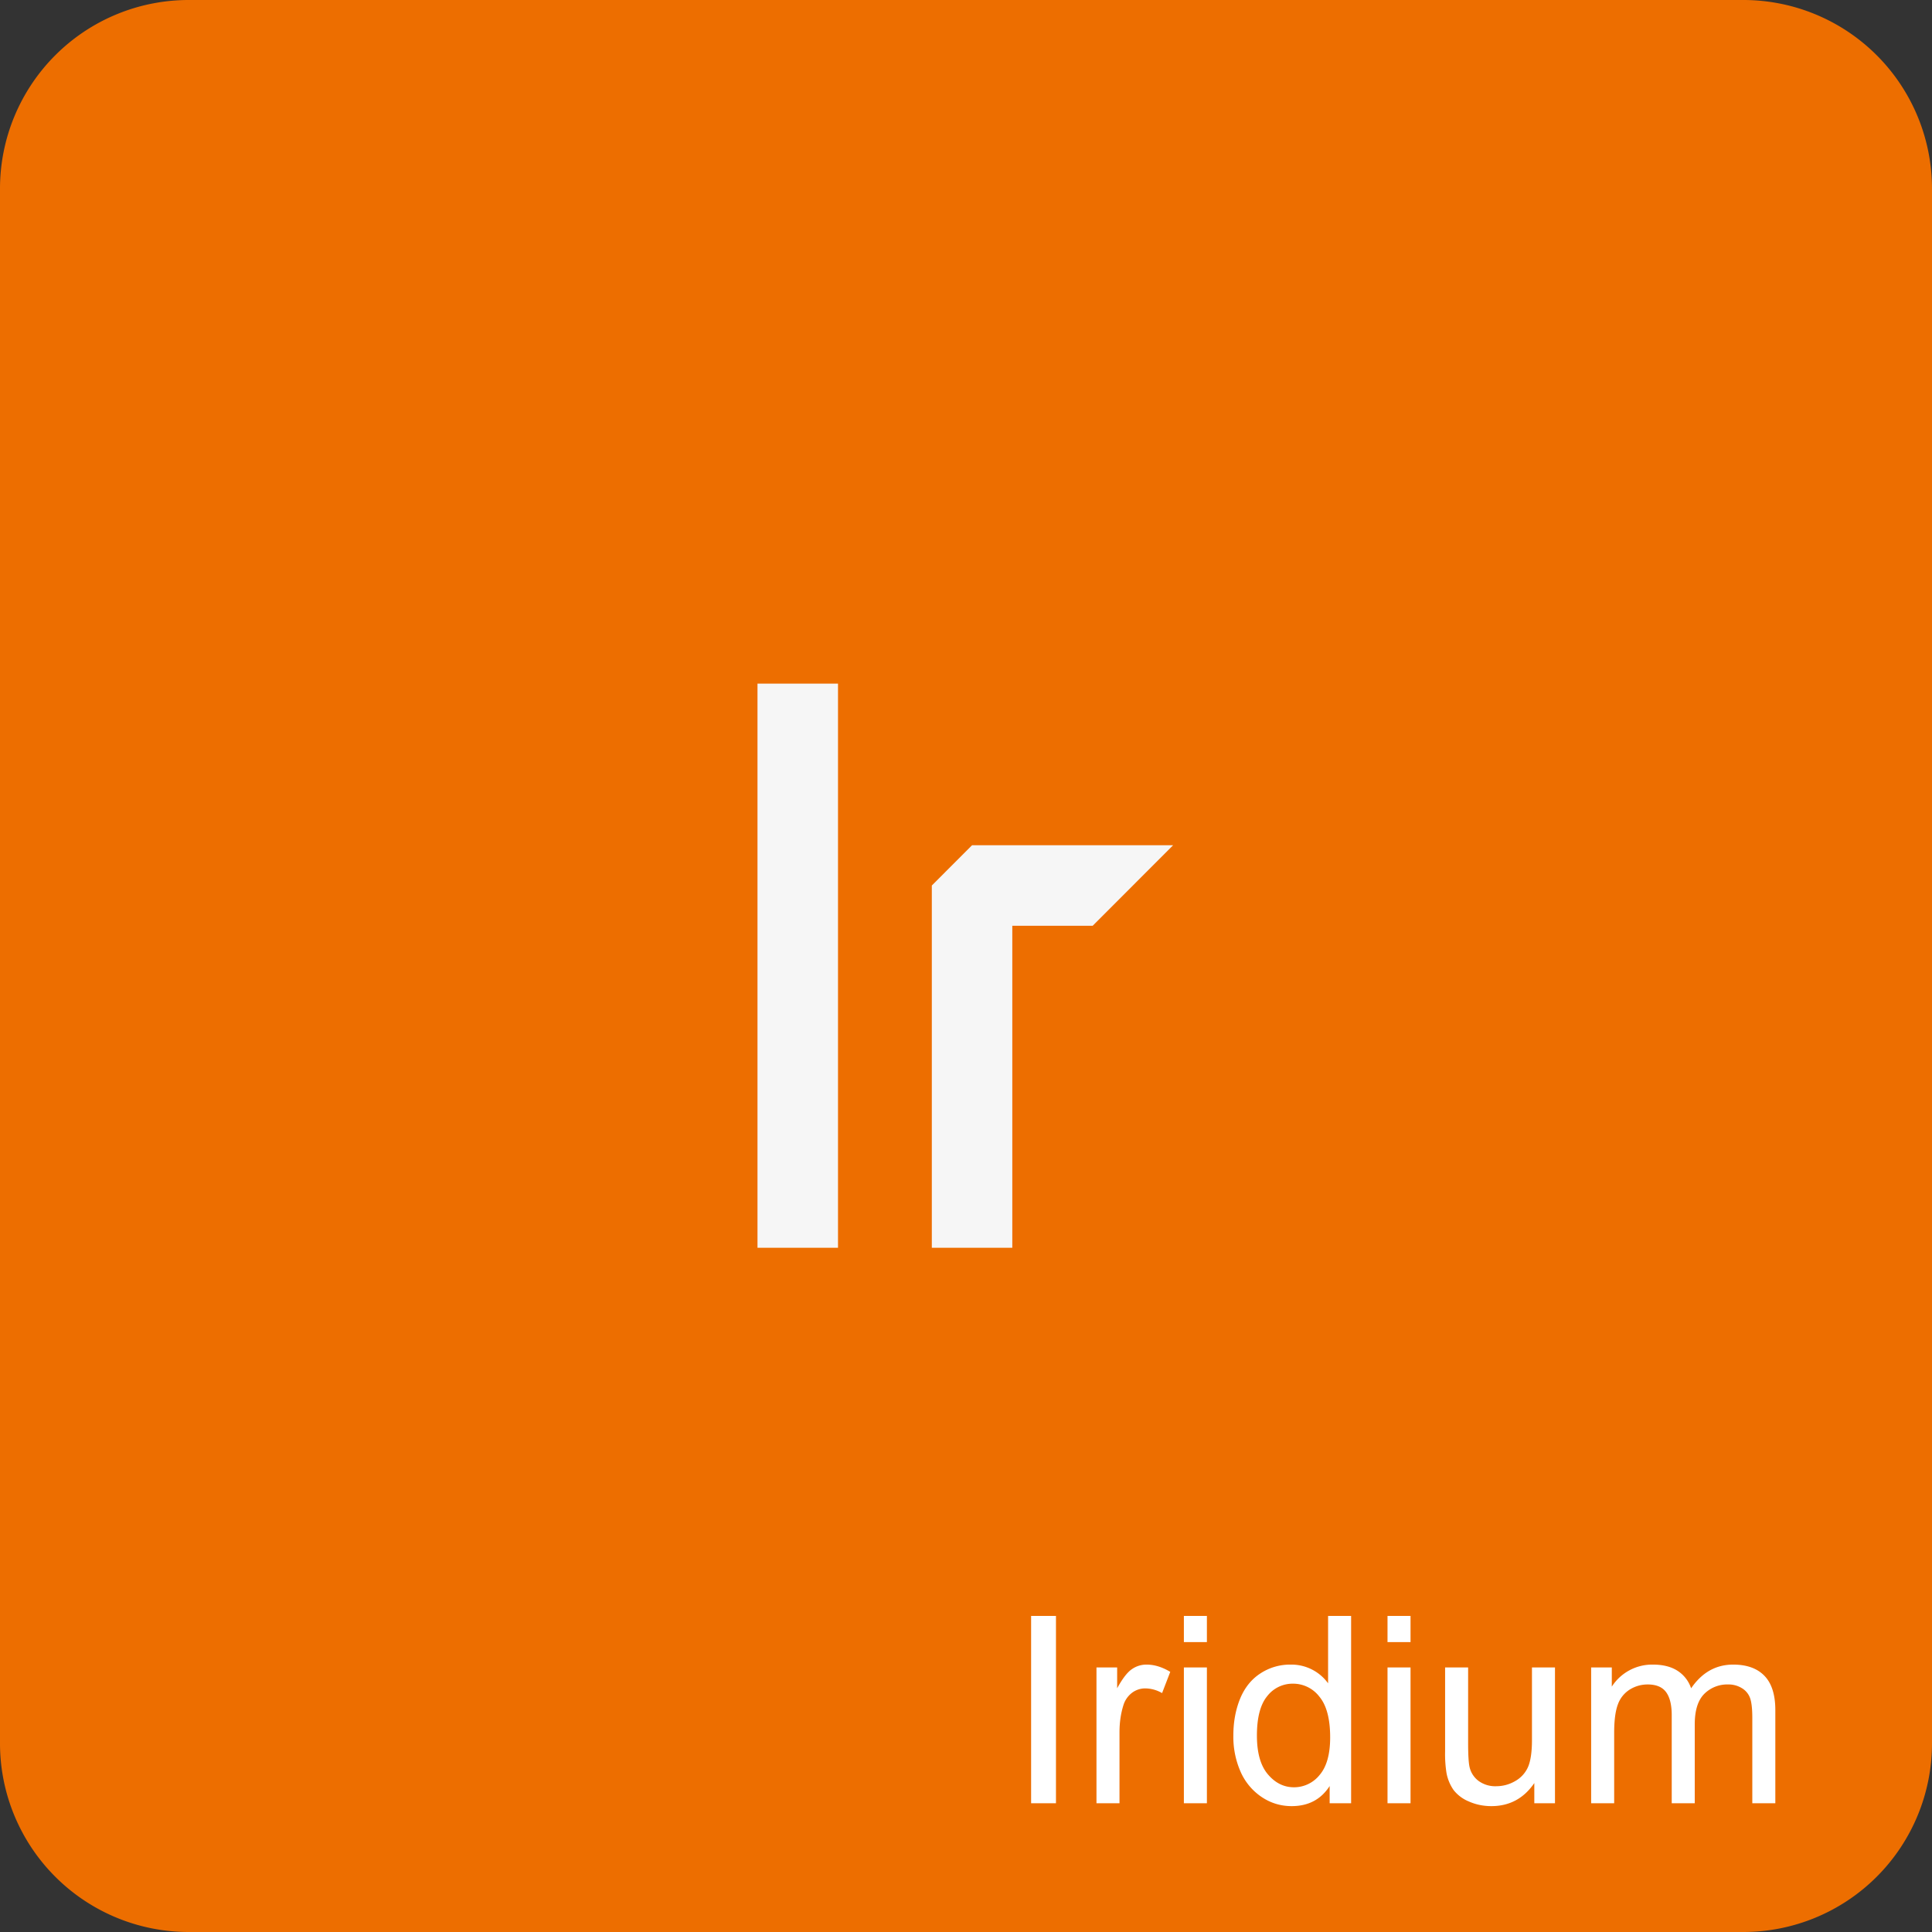
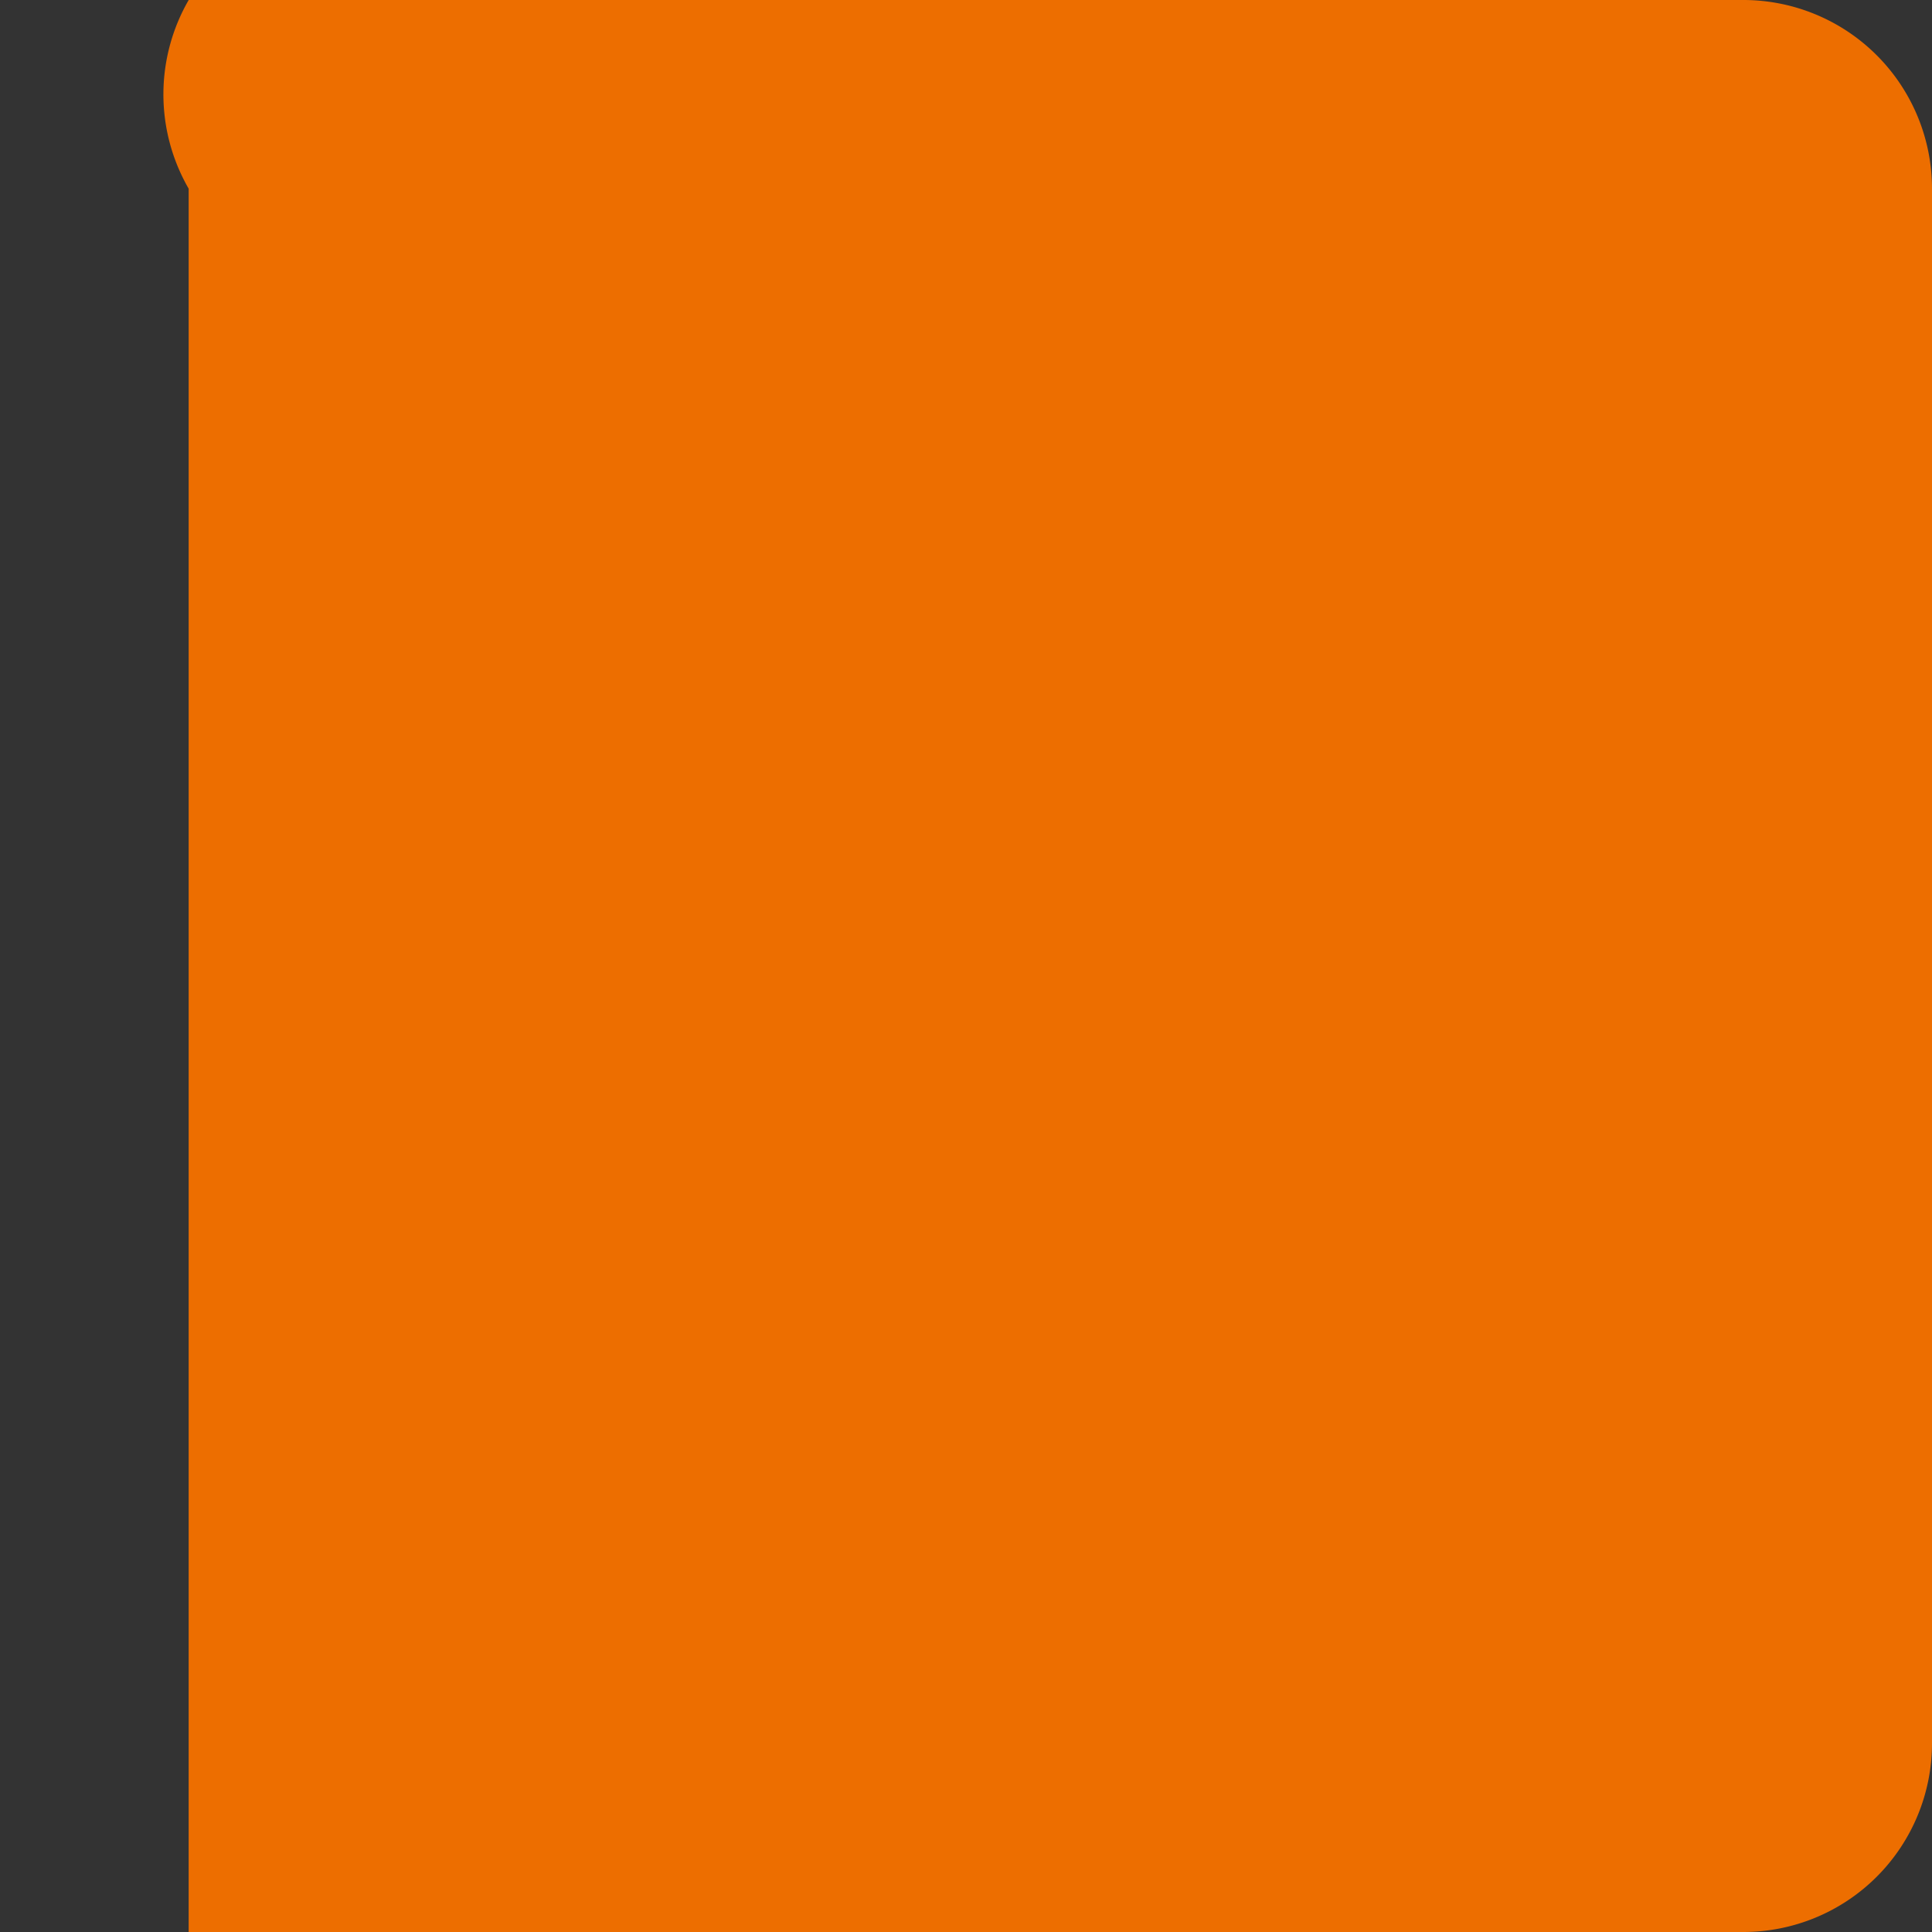
<svg xmlns="http://www.w3.org/2000/svg" xml:space="preserve" width="200" height="200" shape-rendering="geometricPrecision" text-rendering="geometricPrecision" image-rendering="optimizeQuality" fill-rule="evenodd" clip-rule="evenodd" viewBox="0 0 56.897 56.897">
  <rect x="0" y="0" width="56.897" height="56.897" fill="#333333" stroke="none" />
  <g fill-rule="nonzero">
-     <path fill="#ED6E00" d="M5.556 0h45.785a5.557 5.557 0 0 1 5.556 5.556v45.785a5.557 5.557 0 0 1-5.556 5.556H5.556A5.557 5.557 0 0 1 0 51.341V5.556A5.557 5.557 0 0 1 5.557 0z" />
-     <path fill="#F6F6F6" d="M24.679 36.746h-2.371V20.132h2.371zM34.548 24.892l-2.368 2.371h-2.368v9.483h-2.37V26.078l1.185-1.186z" />
-     <path fill="#fff" d="M30.366 53.105v-5.516h.732v5.516zM32.291 53.105v-3.999h.609v.613c.156-.284.299-.471.432-.561a.742.742 0 0 1 .435-.136c.228 0 .461.072.697.214l-.241.625a1.004 1.004 0 0 0-.493-.138.644.644 0 0 0-.397.133.724.724 0 0 0-.251.37c-.075.24-.113.504-.113.79v2.089h-.678zM34.865 48.359v-.77h.678v.77h-.678zm0 4.746v-3.999h.678v3.999h-.678zM39.158 53.105v-.507c-.253.394-.626.592-1.118.592-.318 0-.611-.087-.876-.263a1.734 1.734 0 0 1-.622-.734 2.542 2.542 0 0 1-.22-1.083c0-.398.067-.759.199-1.084.134-.324.333-.573.599-.745a1.59 1.59 0 0 1 .89-.259 1.334 1.334 0 0 1 1.102.551v-1.984h.678v5.516h-.632zm-2.142-1.994c0 .511.108.892.325 1.145.215.253.471.379.765.379a.963.963 0 0 0 .756-.362c.207-.241.311-.61.311-1.106 0-.544-.105-.945-.317-1.2a.973.973 0 0 0-.781-.383.944.944 0 0 0-.756.367c-.202.245-.303.632-.303 1.16zM40.862 48.359v-.77h.678v.77h-.678zm0 4.746v-3.999h.678v3.999h-.678zM45.185 53.105v-.594c-.31.453-.732.679-1.264.679-.235 0-.455-.045-.659-.135a1.1 1.1 0 0 1-.455-.34 1.289 1.289 0 0 1-.208-.502 3.52 3.52 0 0 1-.041-.632v-2.475h.678v2.213c0 .353.014.592.041.714a.703.703 0 0 0 .271.418.832.832 0 0 0 .51.153c.203 0 .393-.051.57-.155a.883.883 0 0 0 .378-.425c.073-.179.11-.439.11-.78v-2.138h.678v3.999h-.609zM46.859 53.105v-3.999h.608v.565a1.413 1.413 0 0 1 1.21-.649c.295 0 .538.061.727.183a.98.98 0 0 1 .399.515c.319-.466.731-.698 1.239-.698.398 0 .705.109.918.328.215.22.323.558.323 1.013v2.742h-.678v-2.517c0-.269-.023-.465-.067-.584a.56.56 0 0 0-.24-.288.748.748 0 0 0-.407-.109.955.955 0 0 0-.703.28c-.186.188-.278.487-.278.898v2.32h-.678V50.51c0-.301-.056-.527-.166-.677-.11-.15-.291-.226-.542-.226-.19 0-.366.05-.528.15a.859.859 0 0 0-.351.441c-.072.193-.108.471-.108.834v2.073h-.678z" />
+     <path fill="#ED6E00" d="M5.556 0h45.785a5.557 5.557 0 0 1 5.556 5.556v45.785a5.557 5.557 0 0 1-5.556 5.556H5.556V5.556A5.557 5.557 0 0 1 5.557 0z" />
  </g>
</svg>